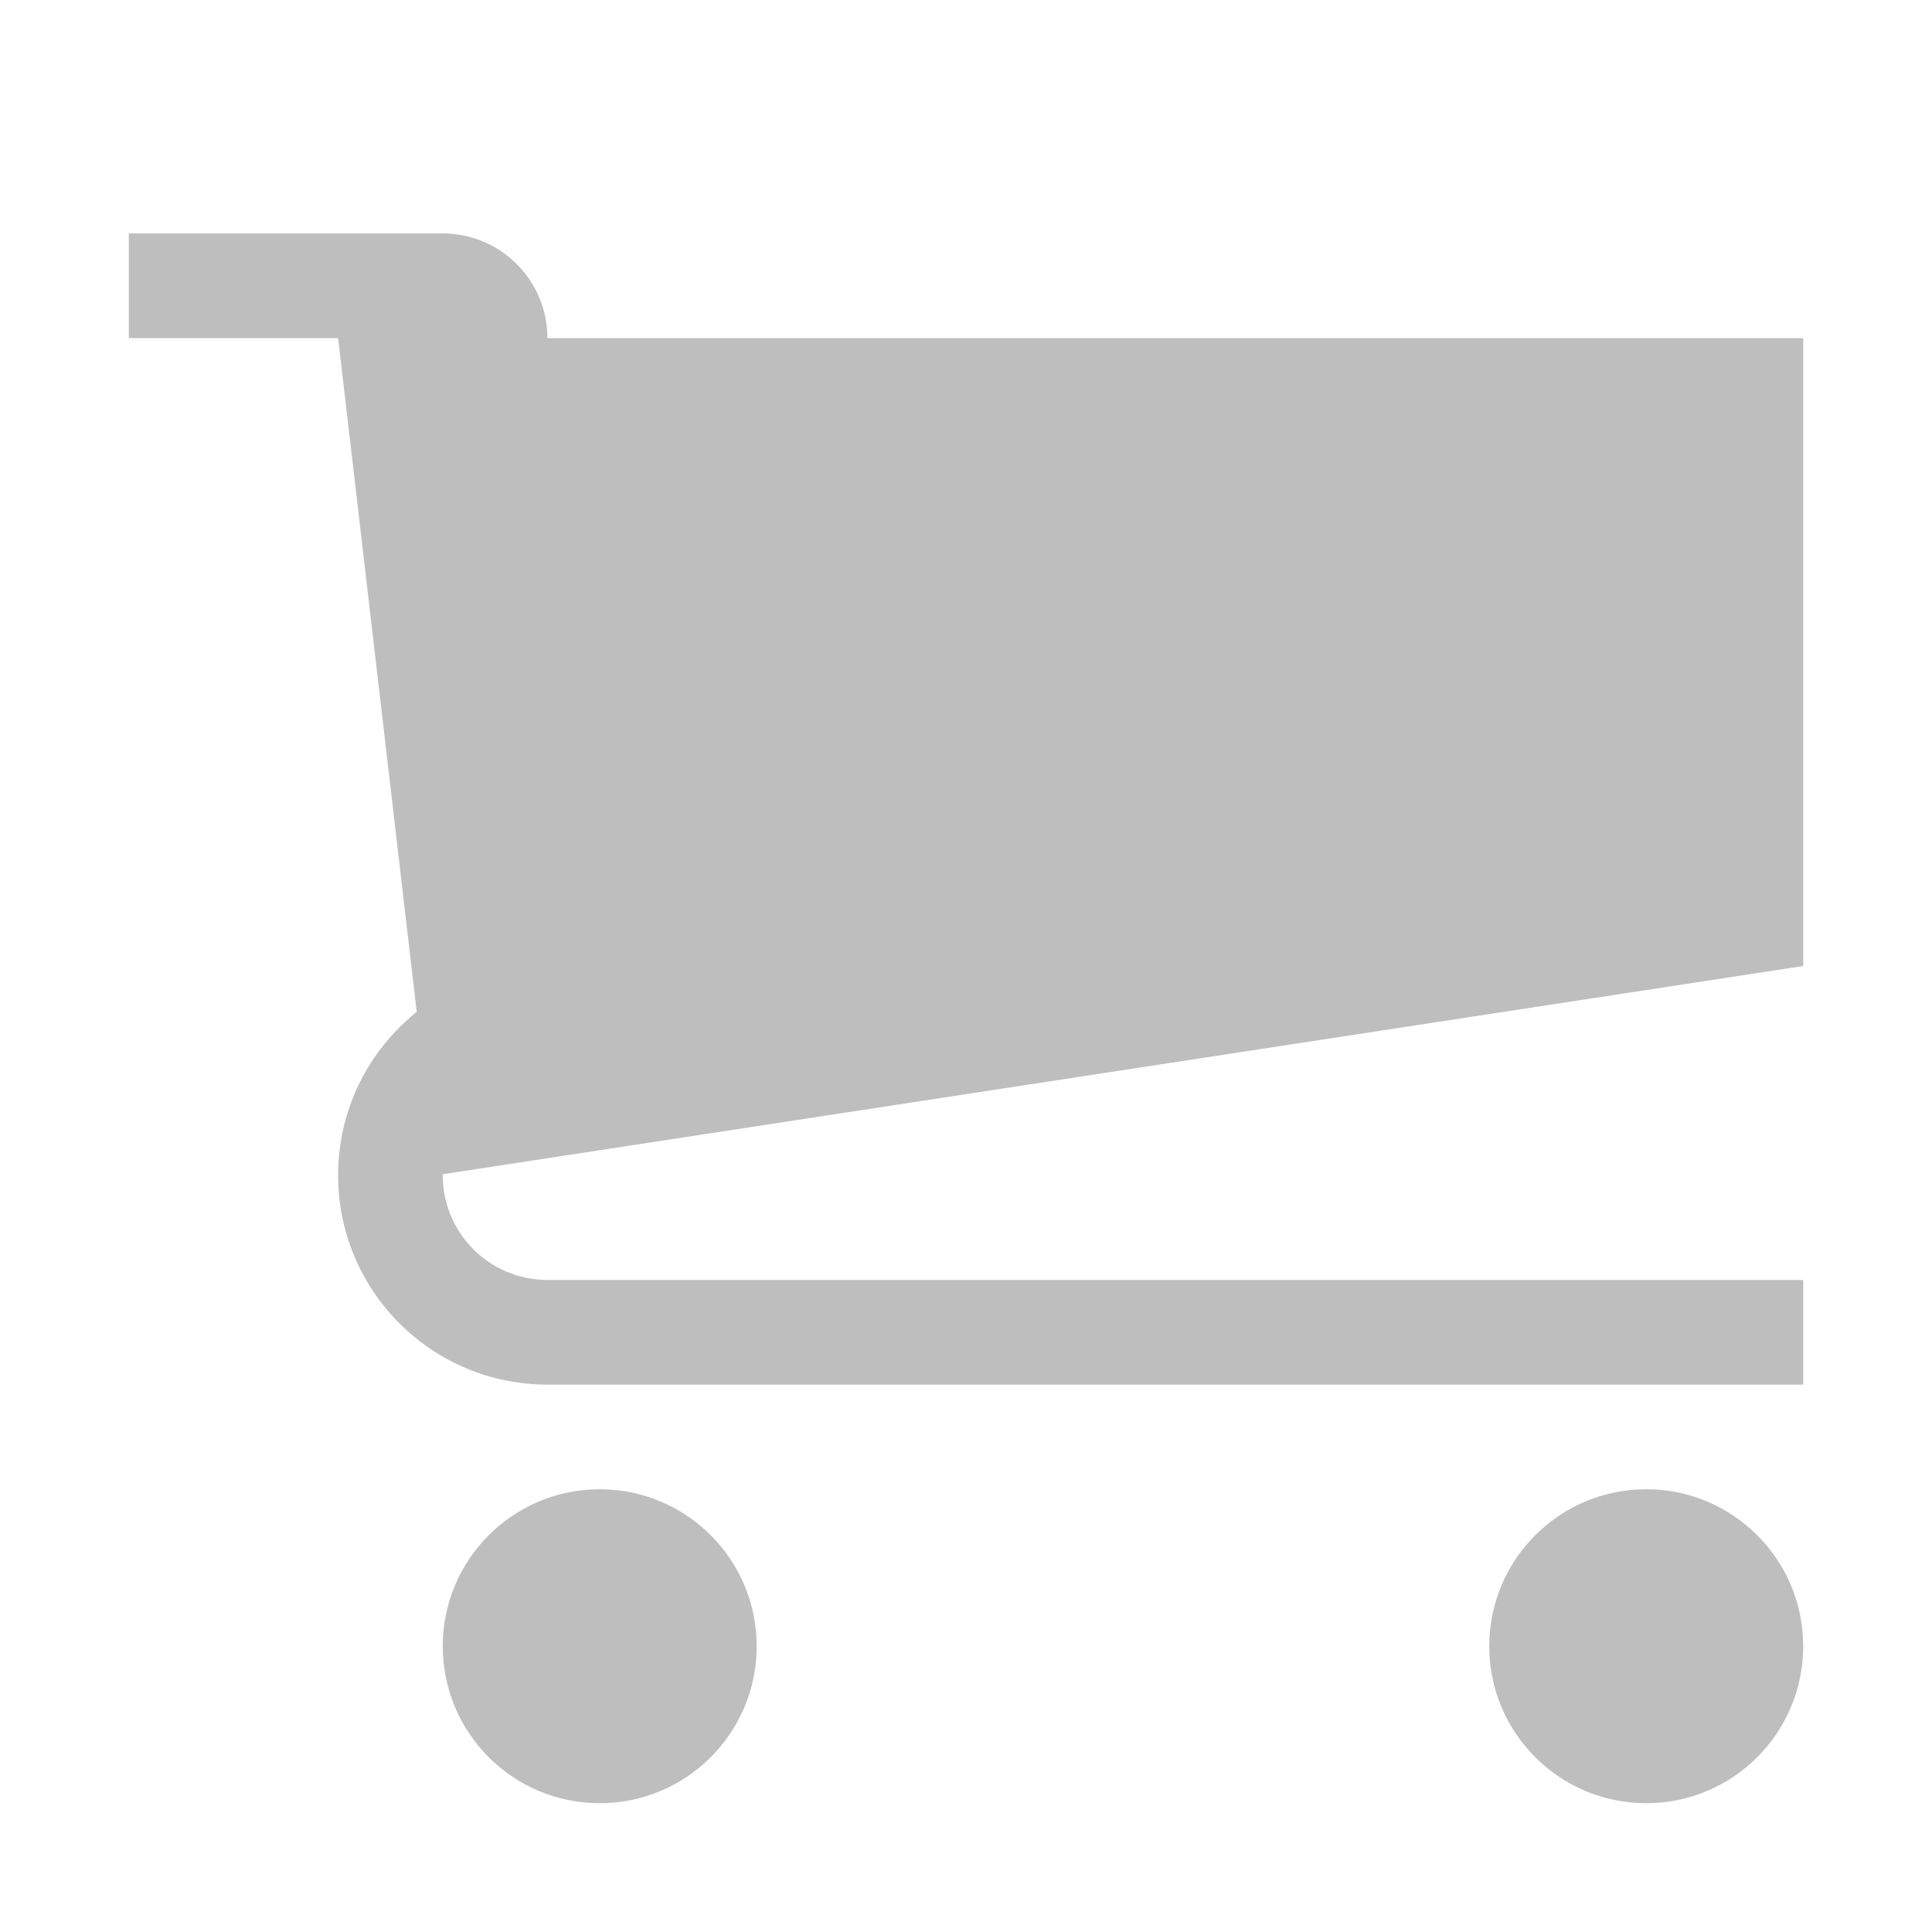
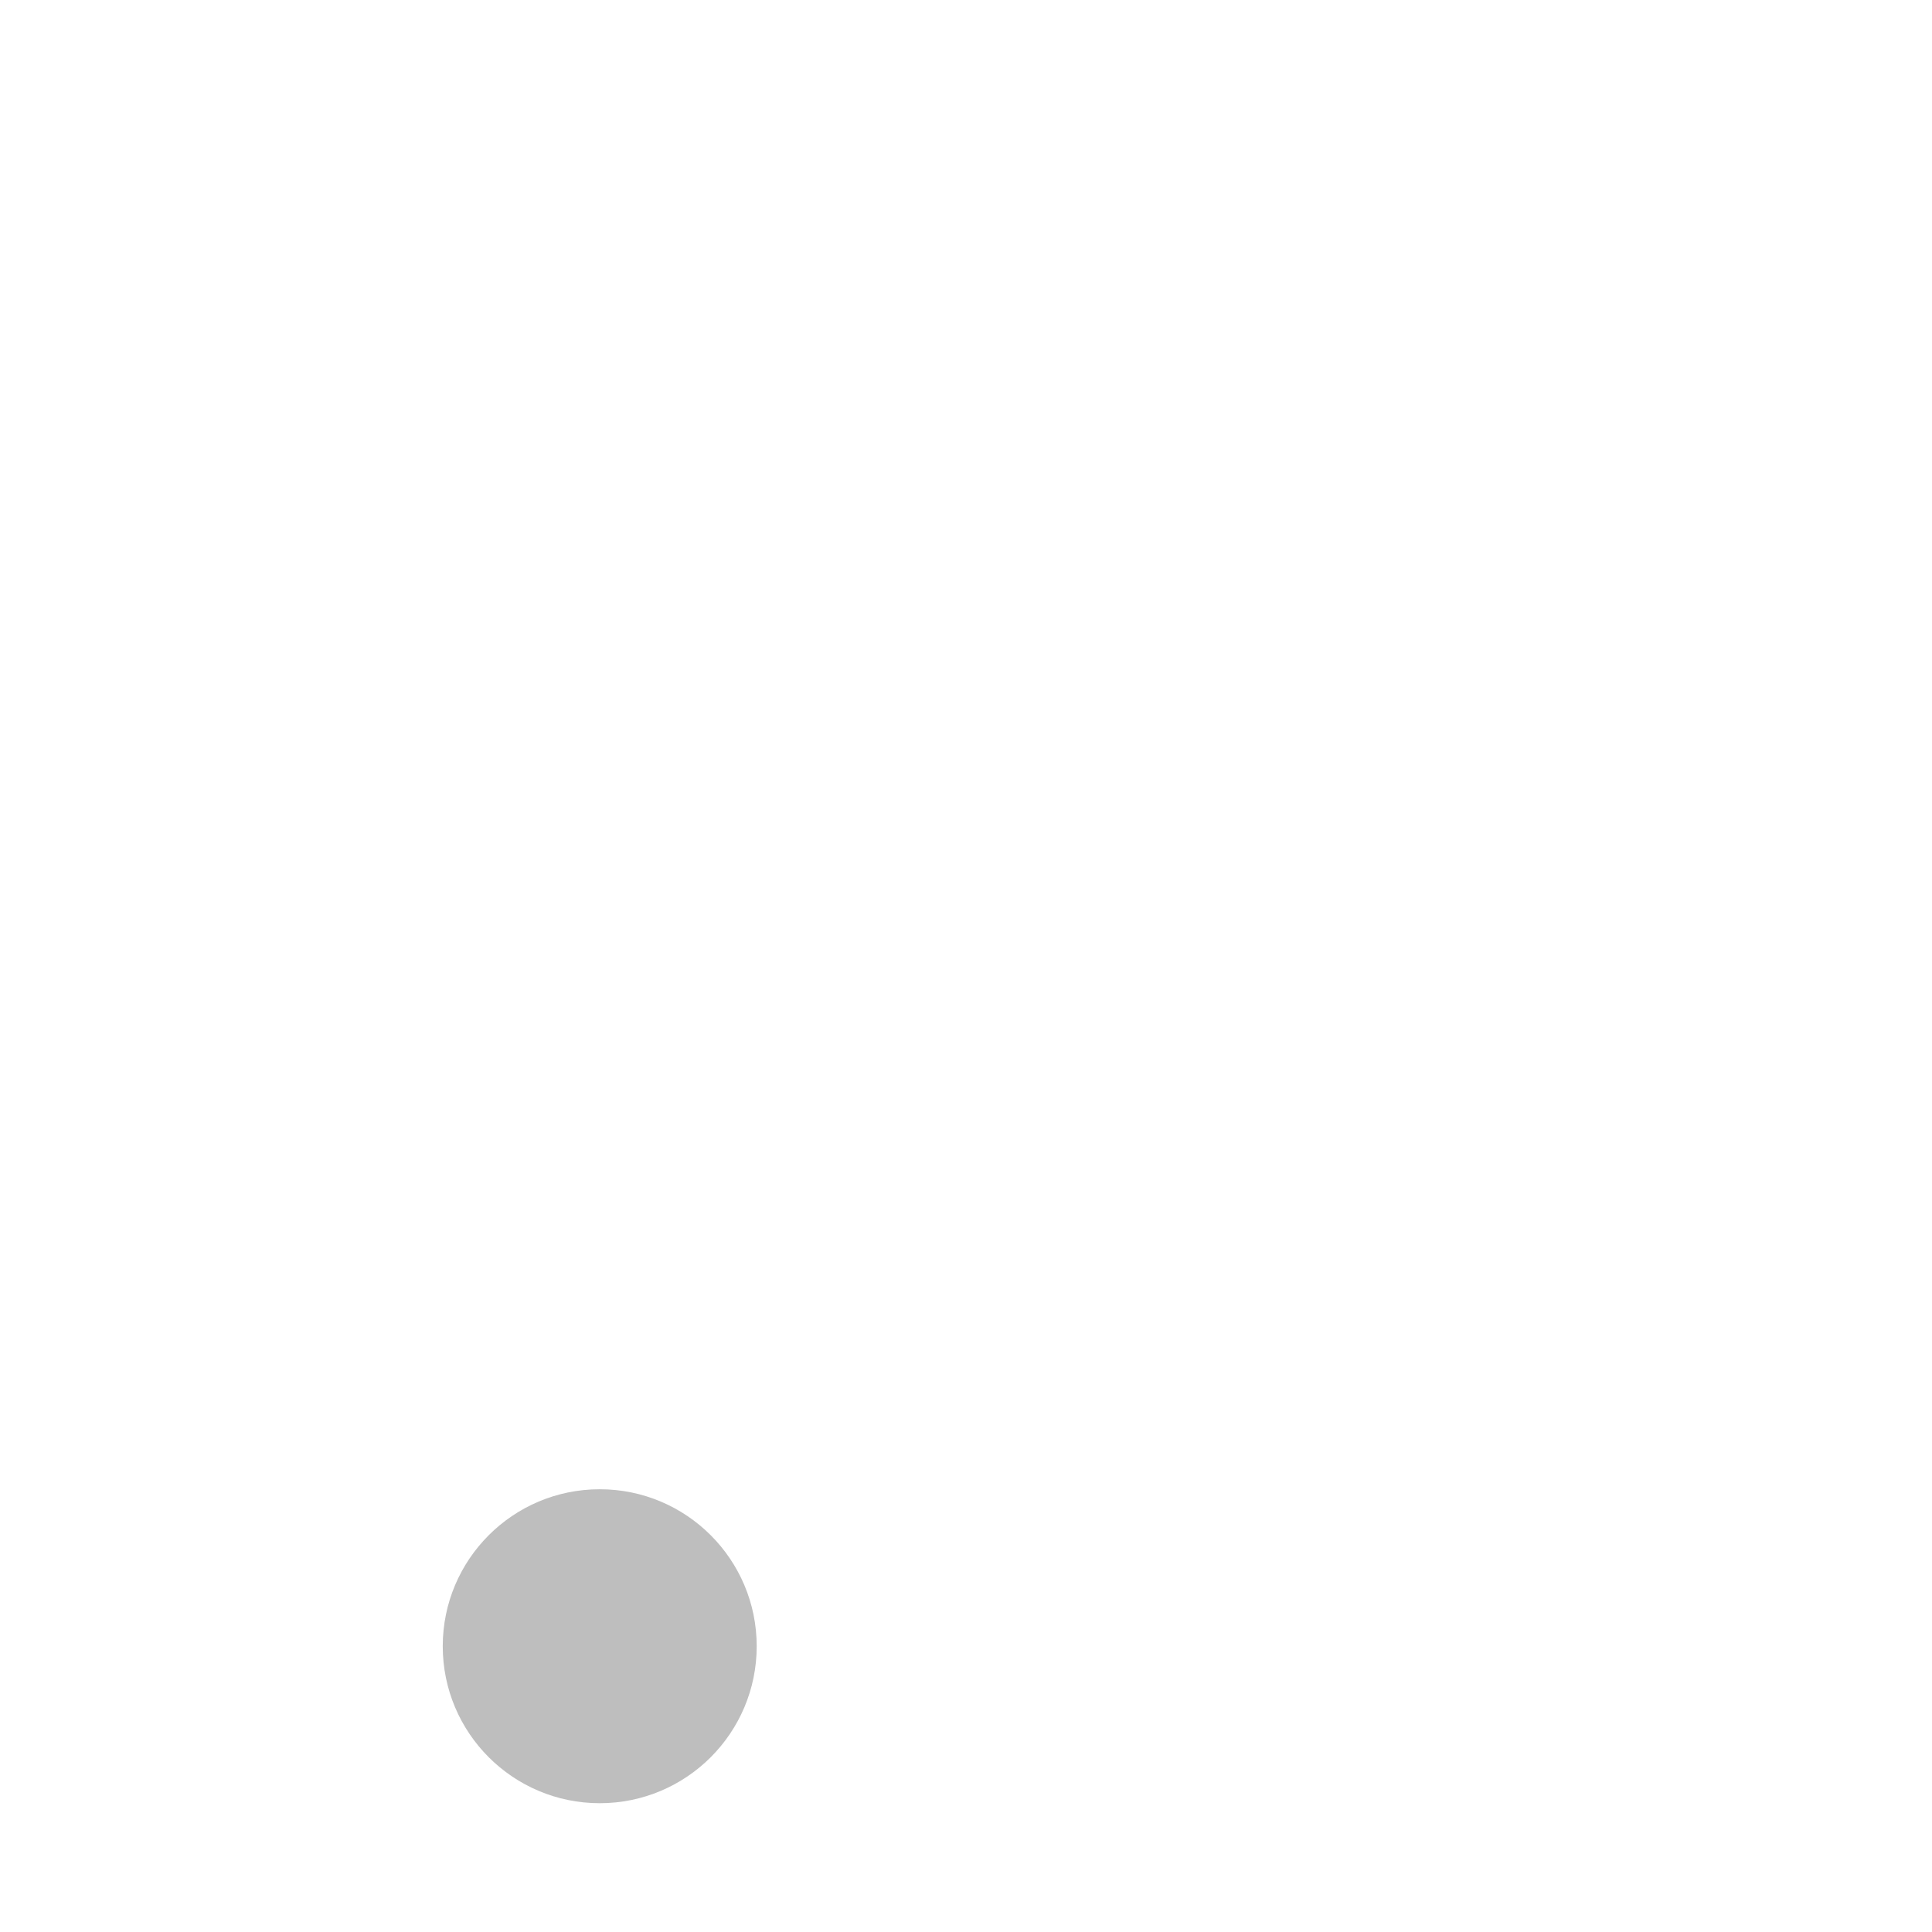
<svg xmlns="http://www.w3.org/2000/svg" version="1.1" width="512" height="512" viewBox="0 0 512 512">
  <title />
  <g id="icomoon-ignore" />
  <path d="M200.533 436.267c0 22.974-18.625 41.6-41.6 41.6s-41.6-18.625-41.6-41.6c0-22.974 18.625-41.6 41.6-41.6s41.6 18.625 41.6 41.6z" fill="#BEBEBE" />
-   <path d="M477.867 436.267c0 22.974-18.625 41.6-41.6 41.6s-41.6-18.625-41.6-41.6c0-22.974 18.625-41.6 41.6-41.6s41.6 18.625 41.6 41.6z" fill="#BEBEBE" />
-   <path d="M477.867 256v-166.4h-332.8c0-15.317-12.417-27.733-27.733-27.733h-83.2v27.733h55.467l20.832 178.557c-12.694 10.165-20.832 25.783-20.832 43.31 0 30.635 24.833 55.467 55.467 55.467h332.8v-27.733h-332.8c-15.317 0-27.733-12.417-27.733-27.733 0-0.094 0.006-0.189 0.007-0.284l360.526-55.182z" fill="#BEBEBE" />
</svg>